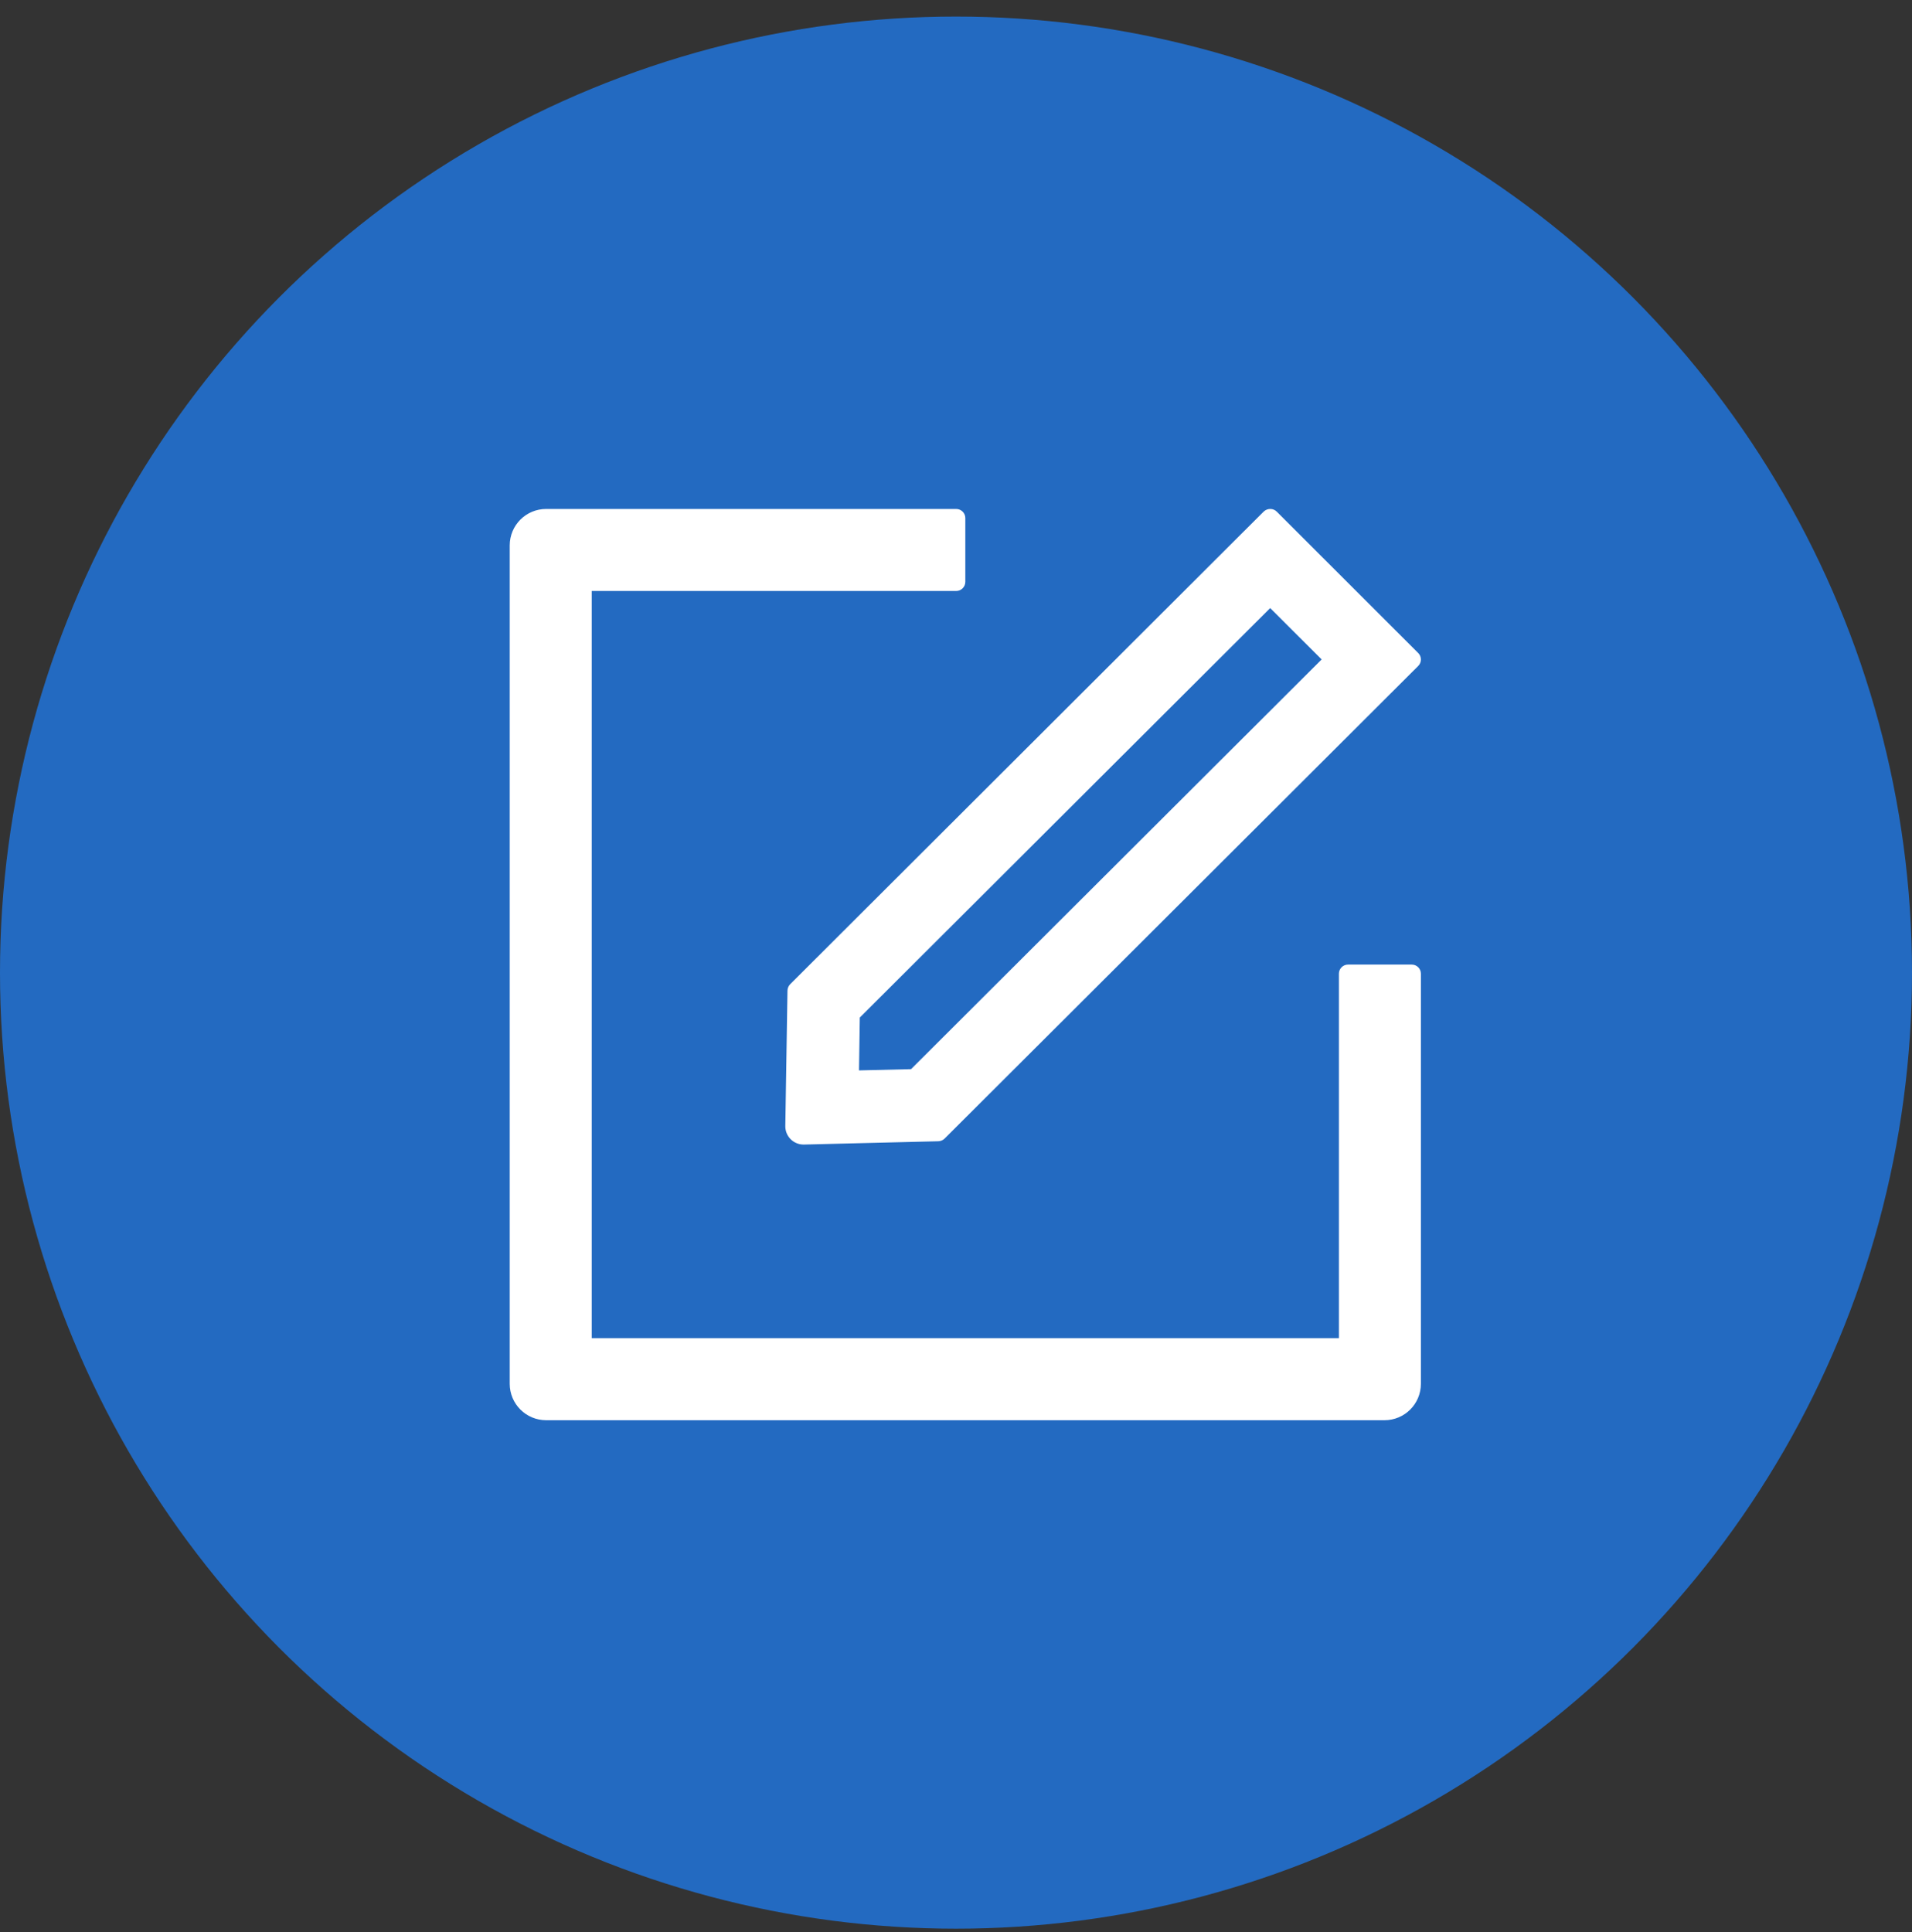
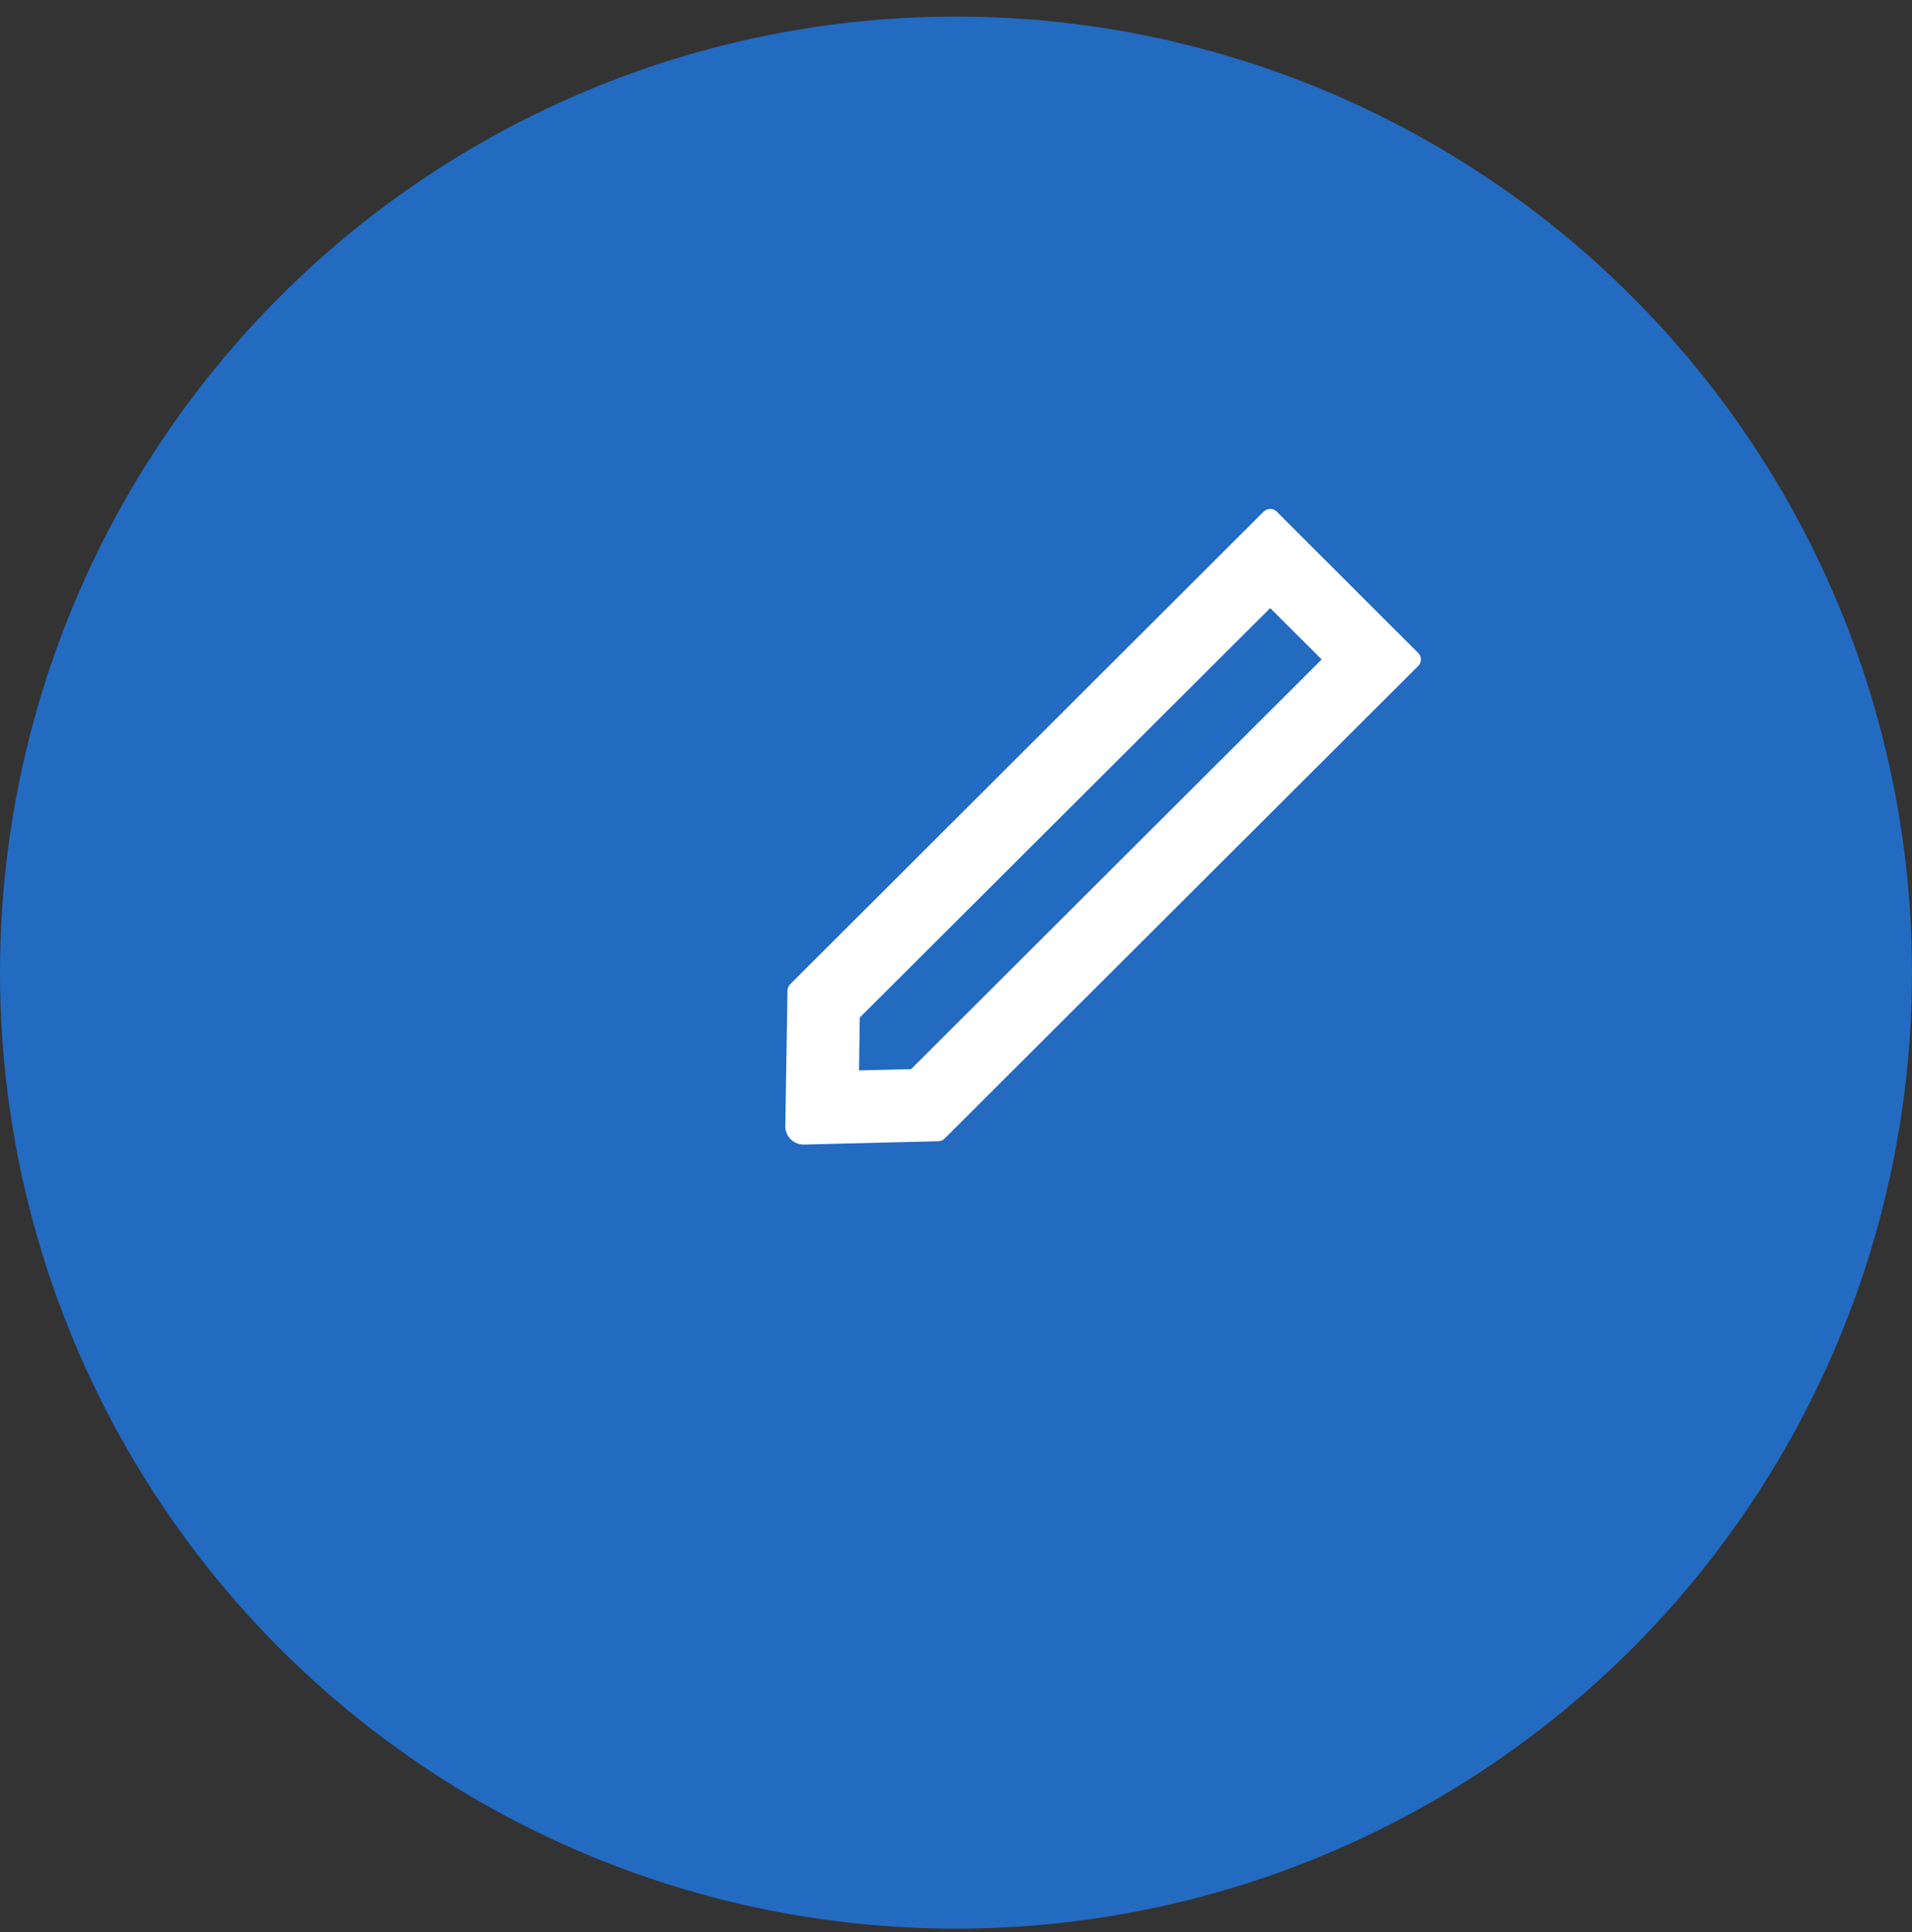
<svg xmlns="http://www.w3.org/2000/svg" width="95" height="96" viewBox="0 0 95 96" fill="none">
  <rect x="0" y="0" width="95" height="96" fill="#333333" stroke="none" />
  <circle cx="47.5" cy="48.323" r="47.5" fill="#236AC1" />
-   <path d="M70.147 47.924H66.978C66.728 47.924 66.525 48.128 66.525 48.377V66.486H29.401V29.362H47.51C47.759 29.362 47.963 29.158 47.963 28.909V25.74C47.963 25.491 47.759 25.287 47.51 25.287H27.137C26.135 25.287 25.326 26.096 25.326 27.098V68.75C25.326 69.751 26.135 70.561 27.137 70.561H68.788C69.79 70.561 70.599 69.751 70.599 68.75V48.377C70.599 48.128 70.396 47.924 70.147 47.924Z" fill="white" />
  <path d="M39.127 49.22L39.019 55.949C39.014 56.452 39.421 56.865 39.925 56.865H39.947L46.625 56.701C46.739 56.696 46.852 56.65 46.931 56.571L70.467 33.086C70.643 32.91 70.643 32.621 70.467 32.446L63.433 25.417C63.343 25.327 63.229 25.287 63.111 25.287C62.992 25.287 62.878 25.332 62.788 25.417L39.257 48.903C39.175 48.988 39.129 49.102 39.127 49.22ZM42.72 50.555L63.111 30.211L65.668 32.763L45.267 53.119L42.681 53.181L42.72 50.555Z" fill="white" />
</svg>